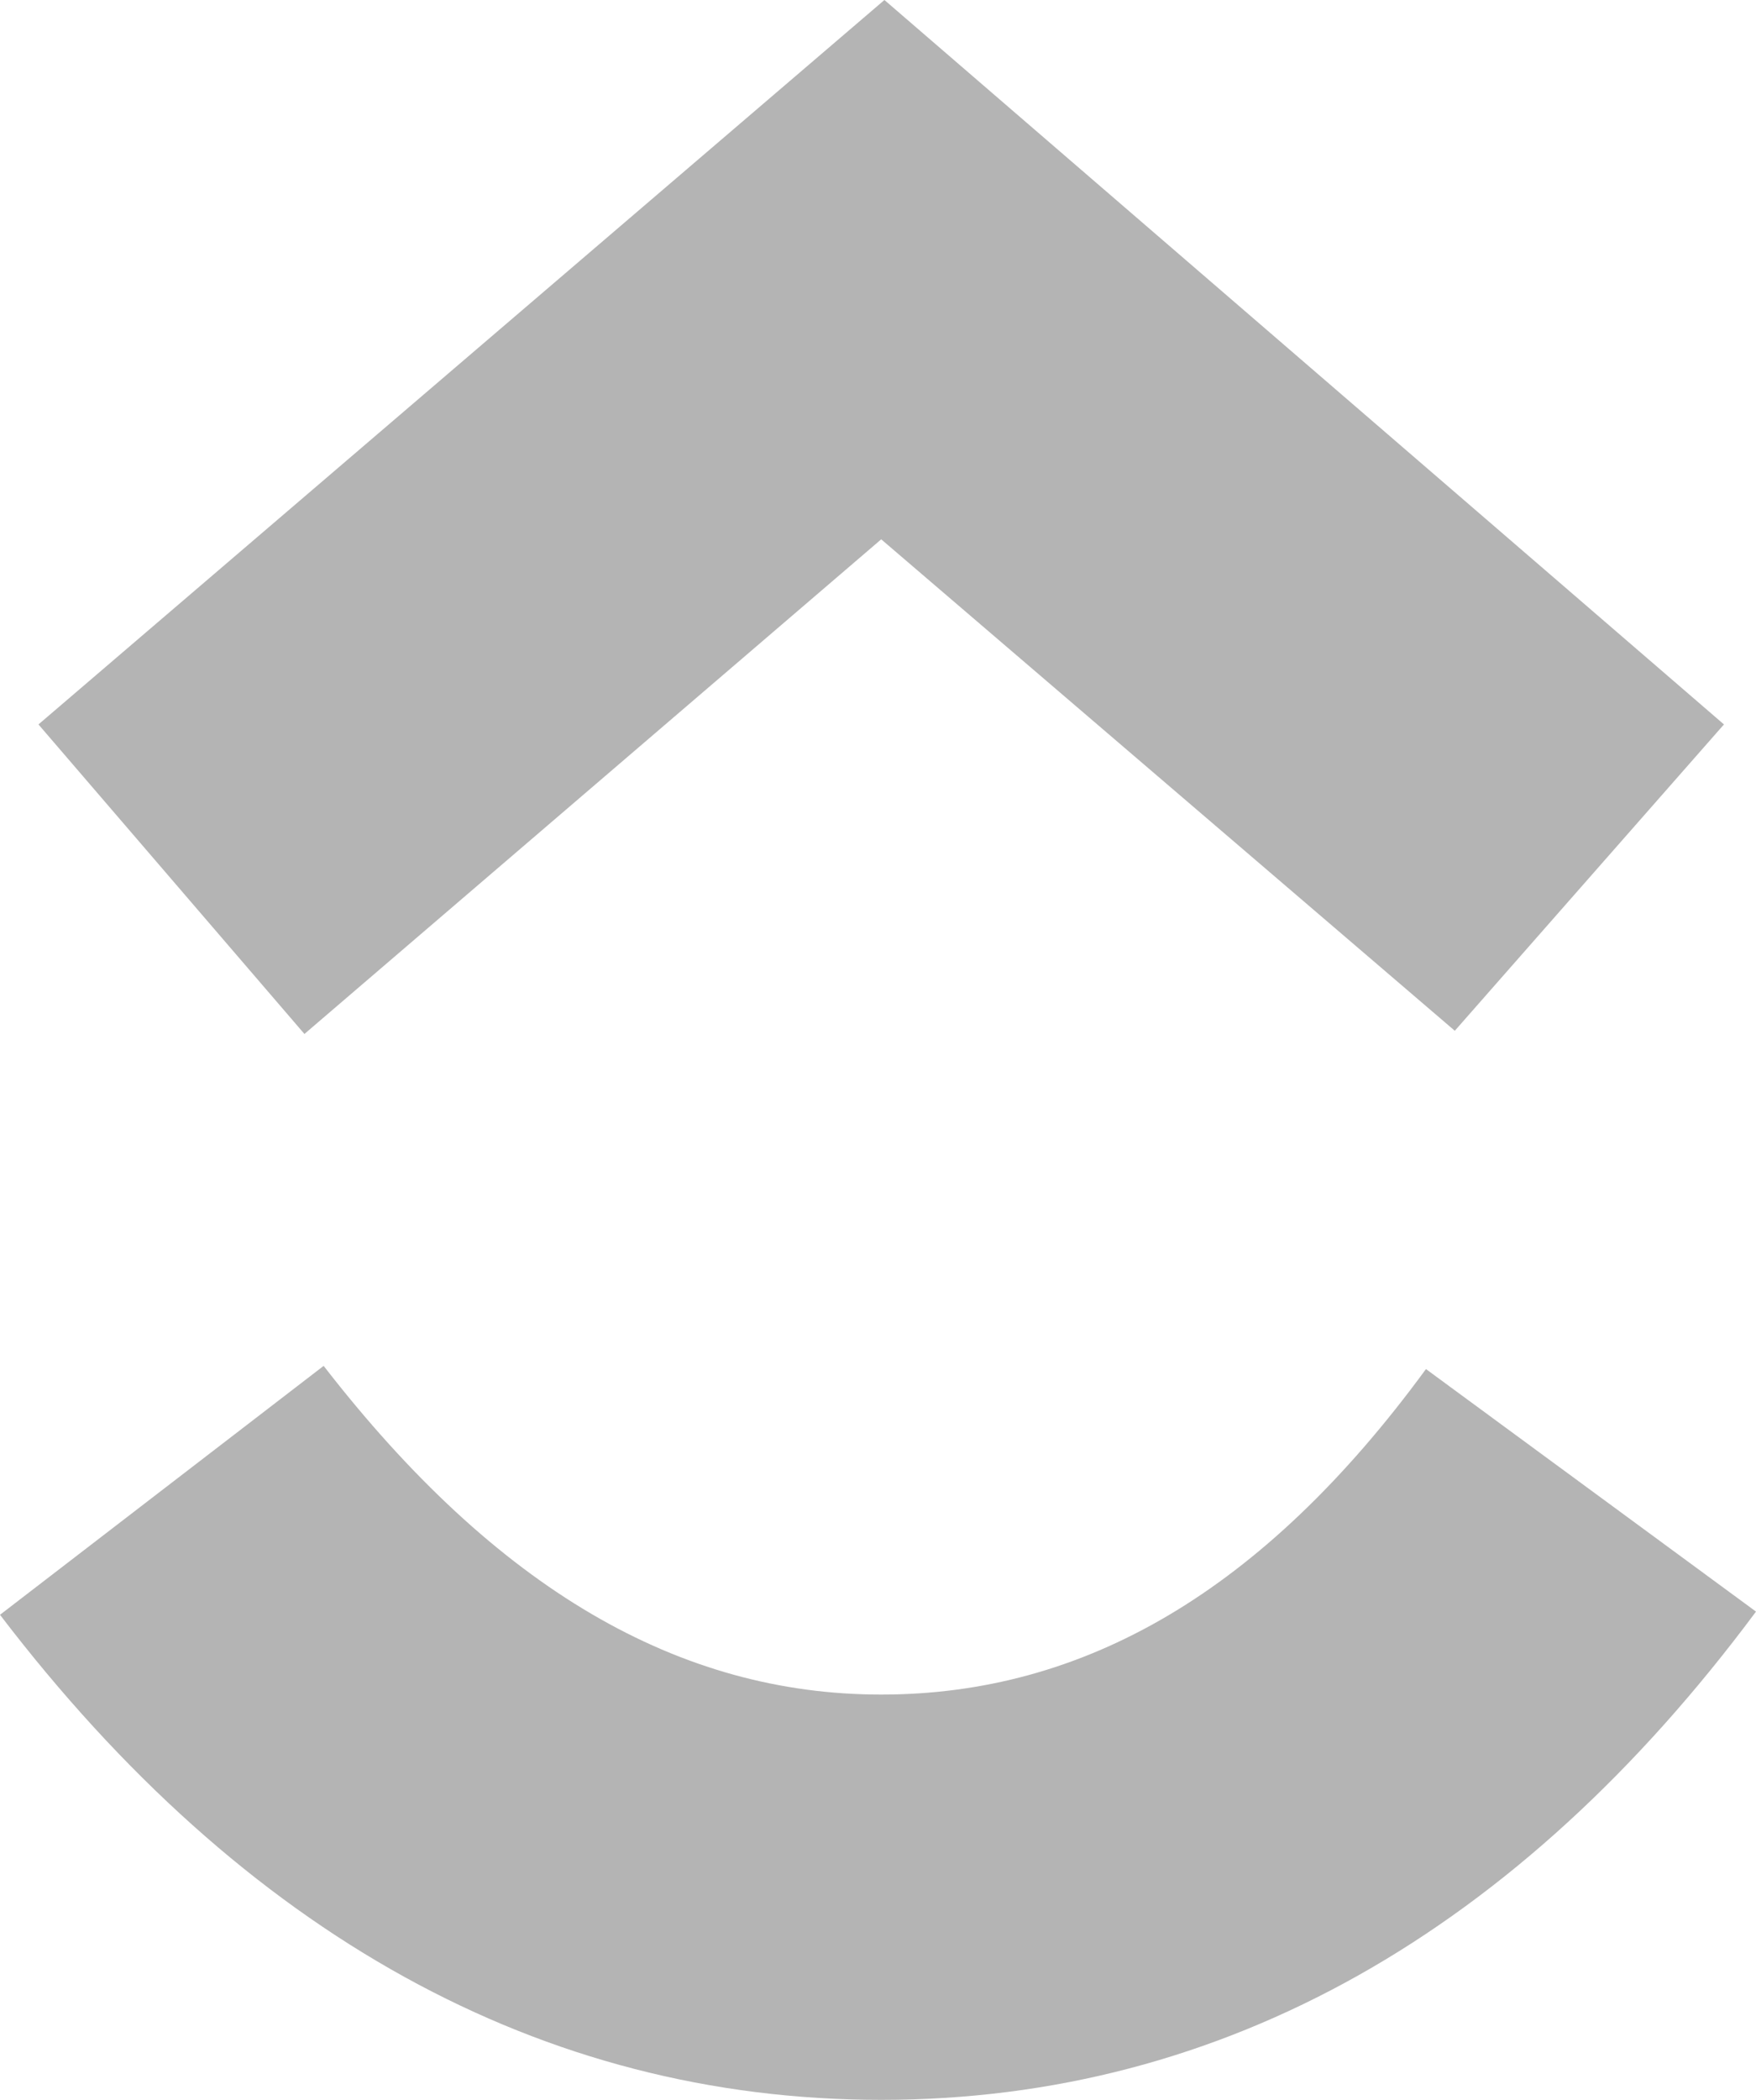
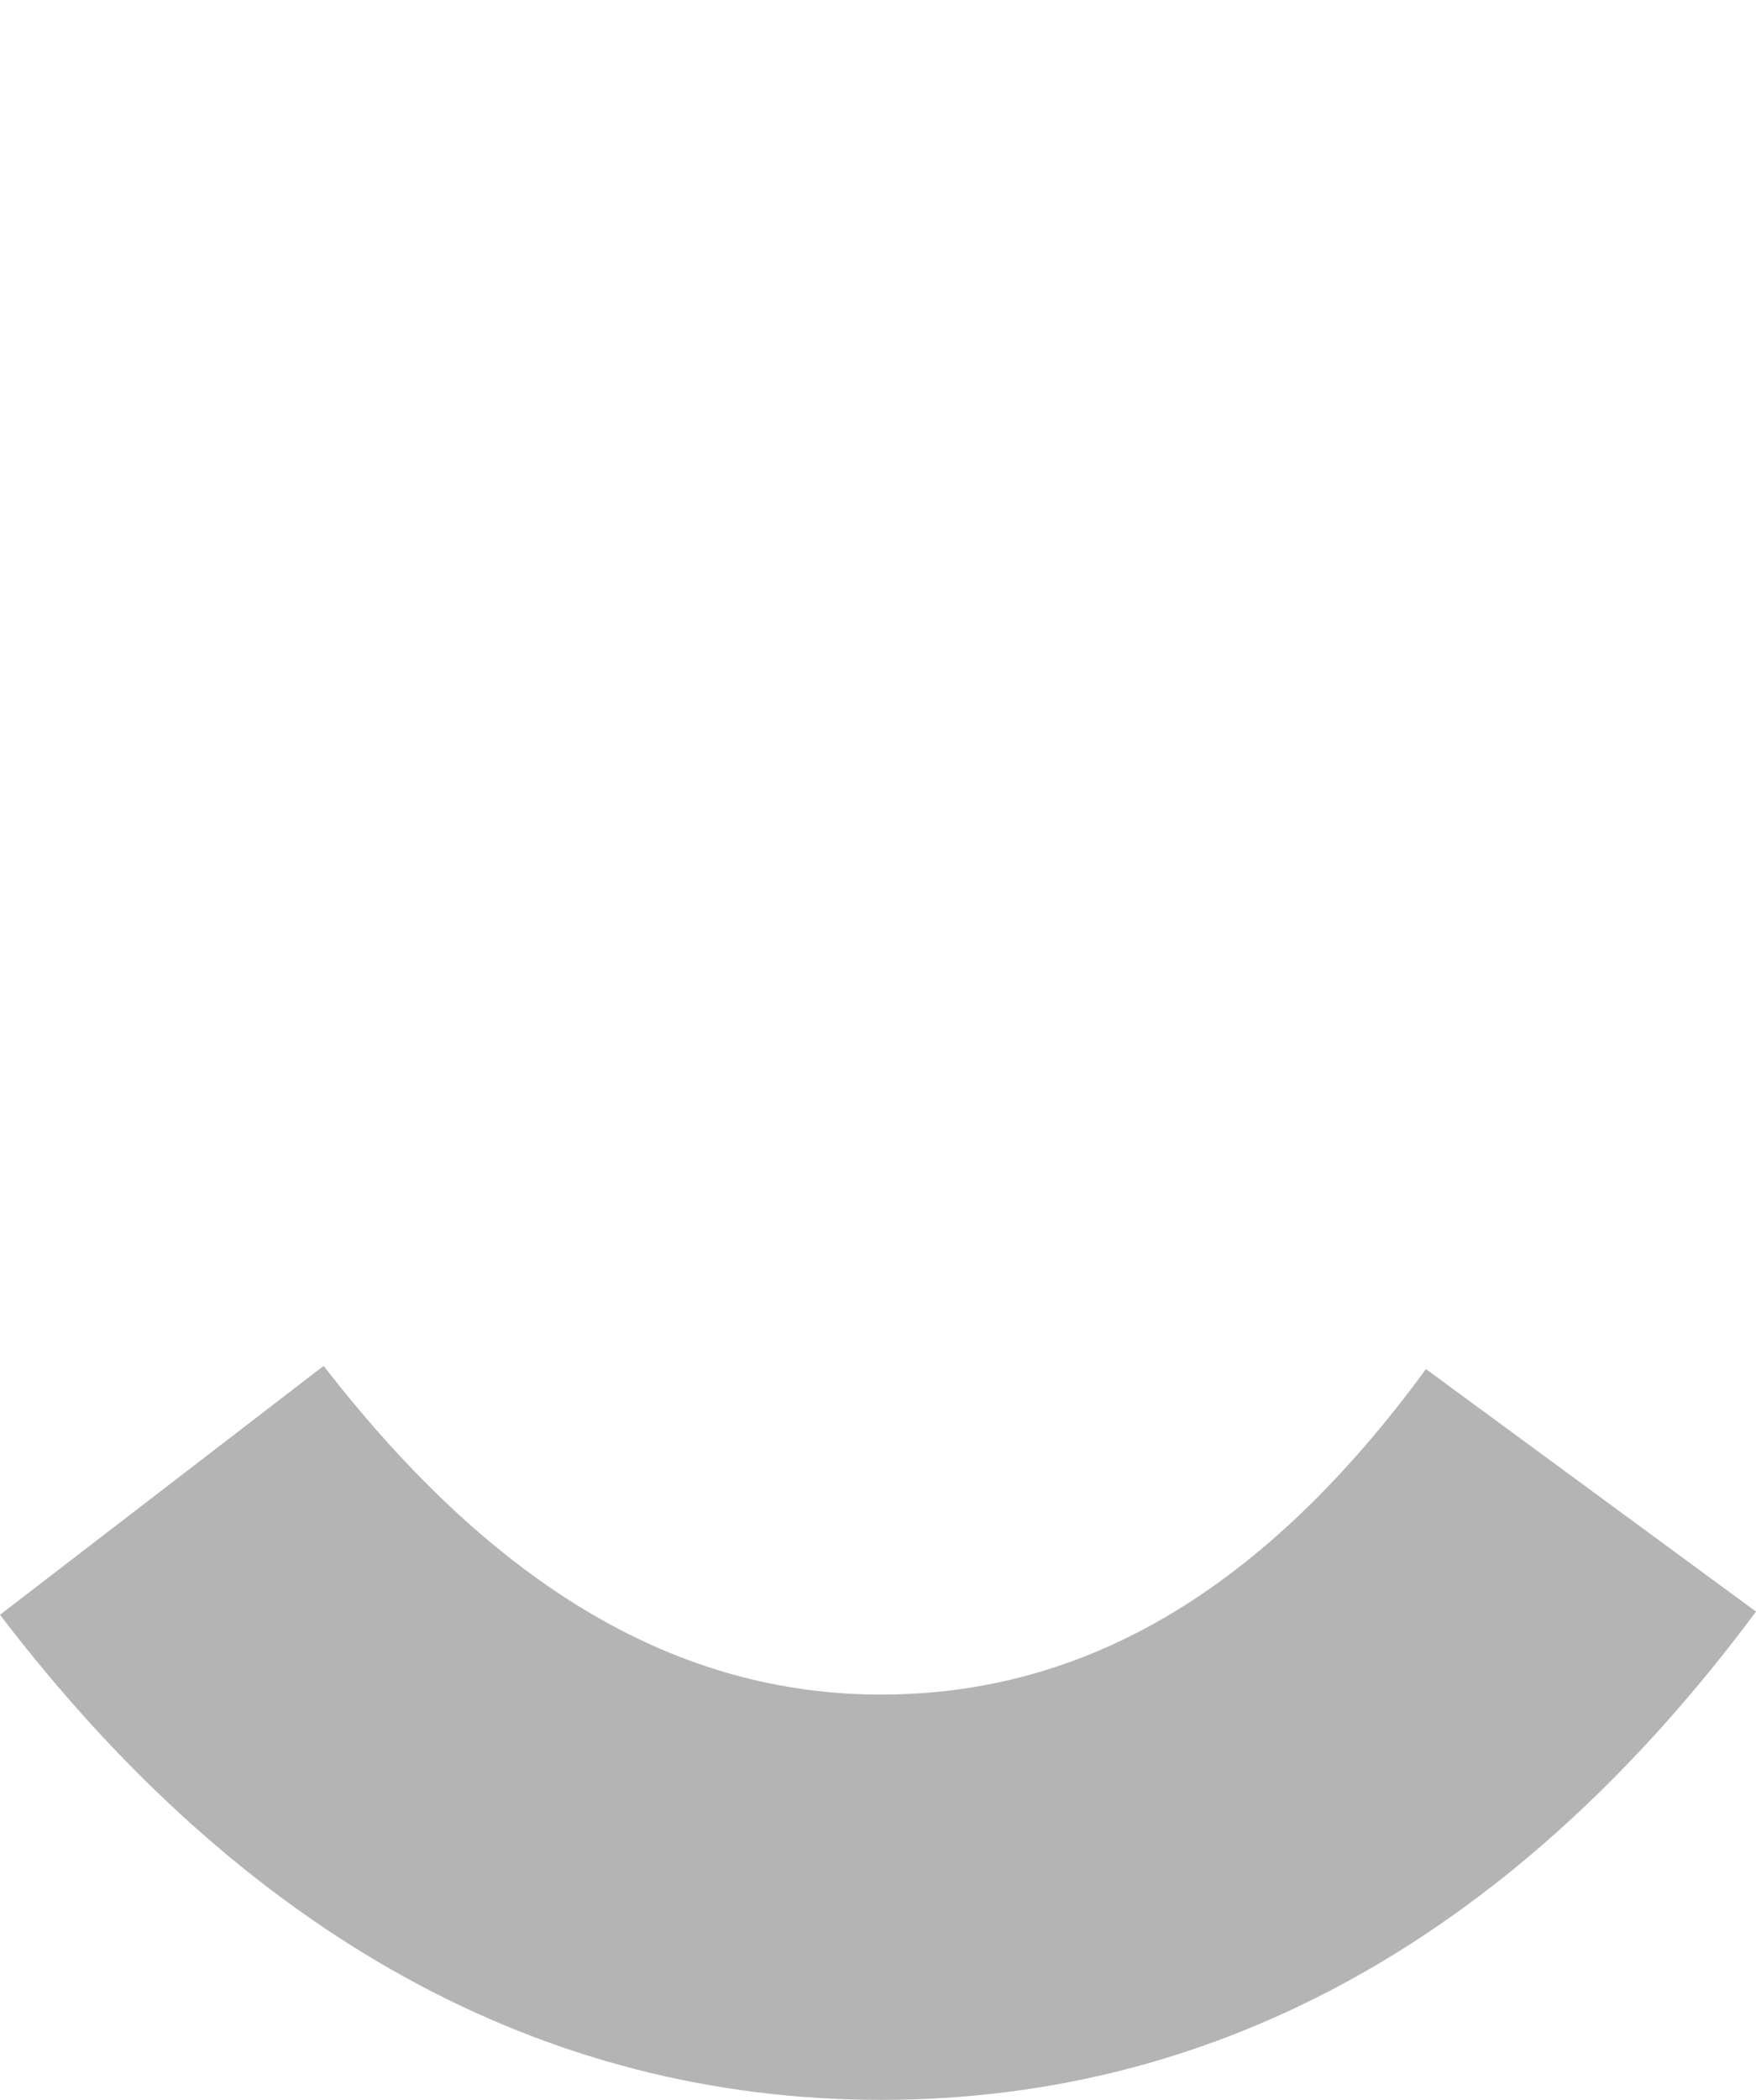
<svg xmlns="http://www.w3.org/2000/svg" width="82" height="98" viewBox="0 0 82 98" fill="none">
  <path fill-rule="evenodd" clip-rule="evenodd" d="M0 75.362L15.113 63.745C23.193 74.17 31.723 79.085 41.15 79.085C50.577 79.085 58.956 74.319 66.588 63.894L82 75.213C70.927 90.106 57.161 98 41.15 98C25.288 98 11.372 90.255 0 75.362Z" fill="#B4B4B4" />
-   <path fill-rule="evenodd" clip-rule="evenodd" d="M41.15 25.17L14.216 48.255L1.796 33.809L41.3 0L80.504 33.809L67.935 48.106L41.15 25.17Z" fill="#B4B4B4" />
</svg>